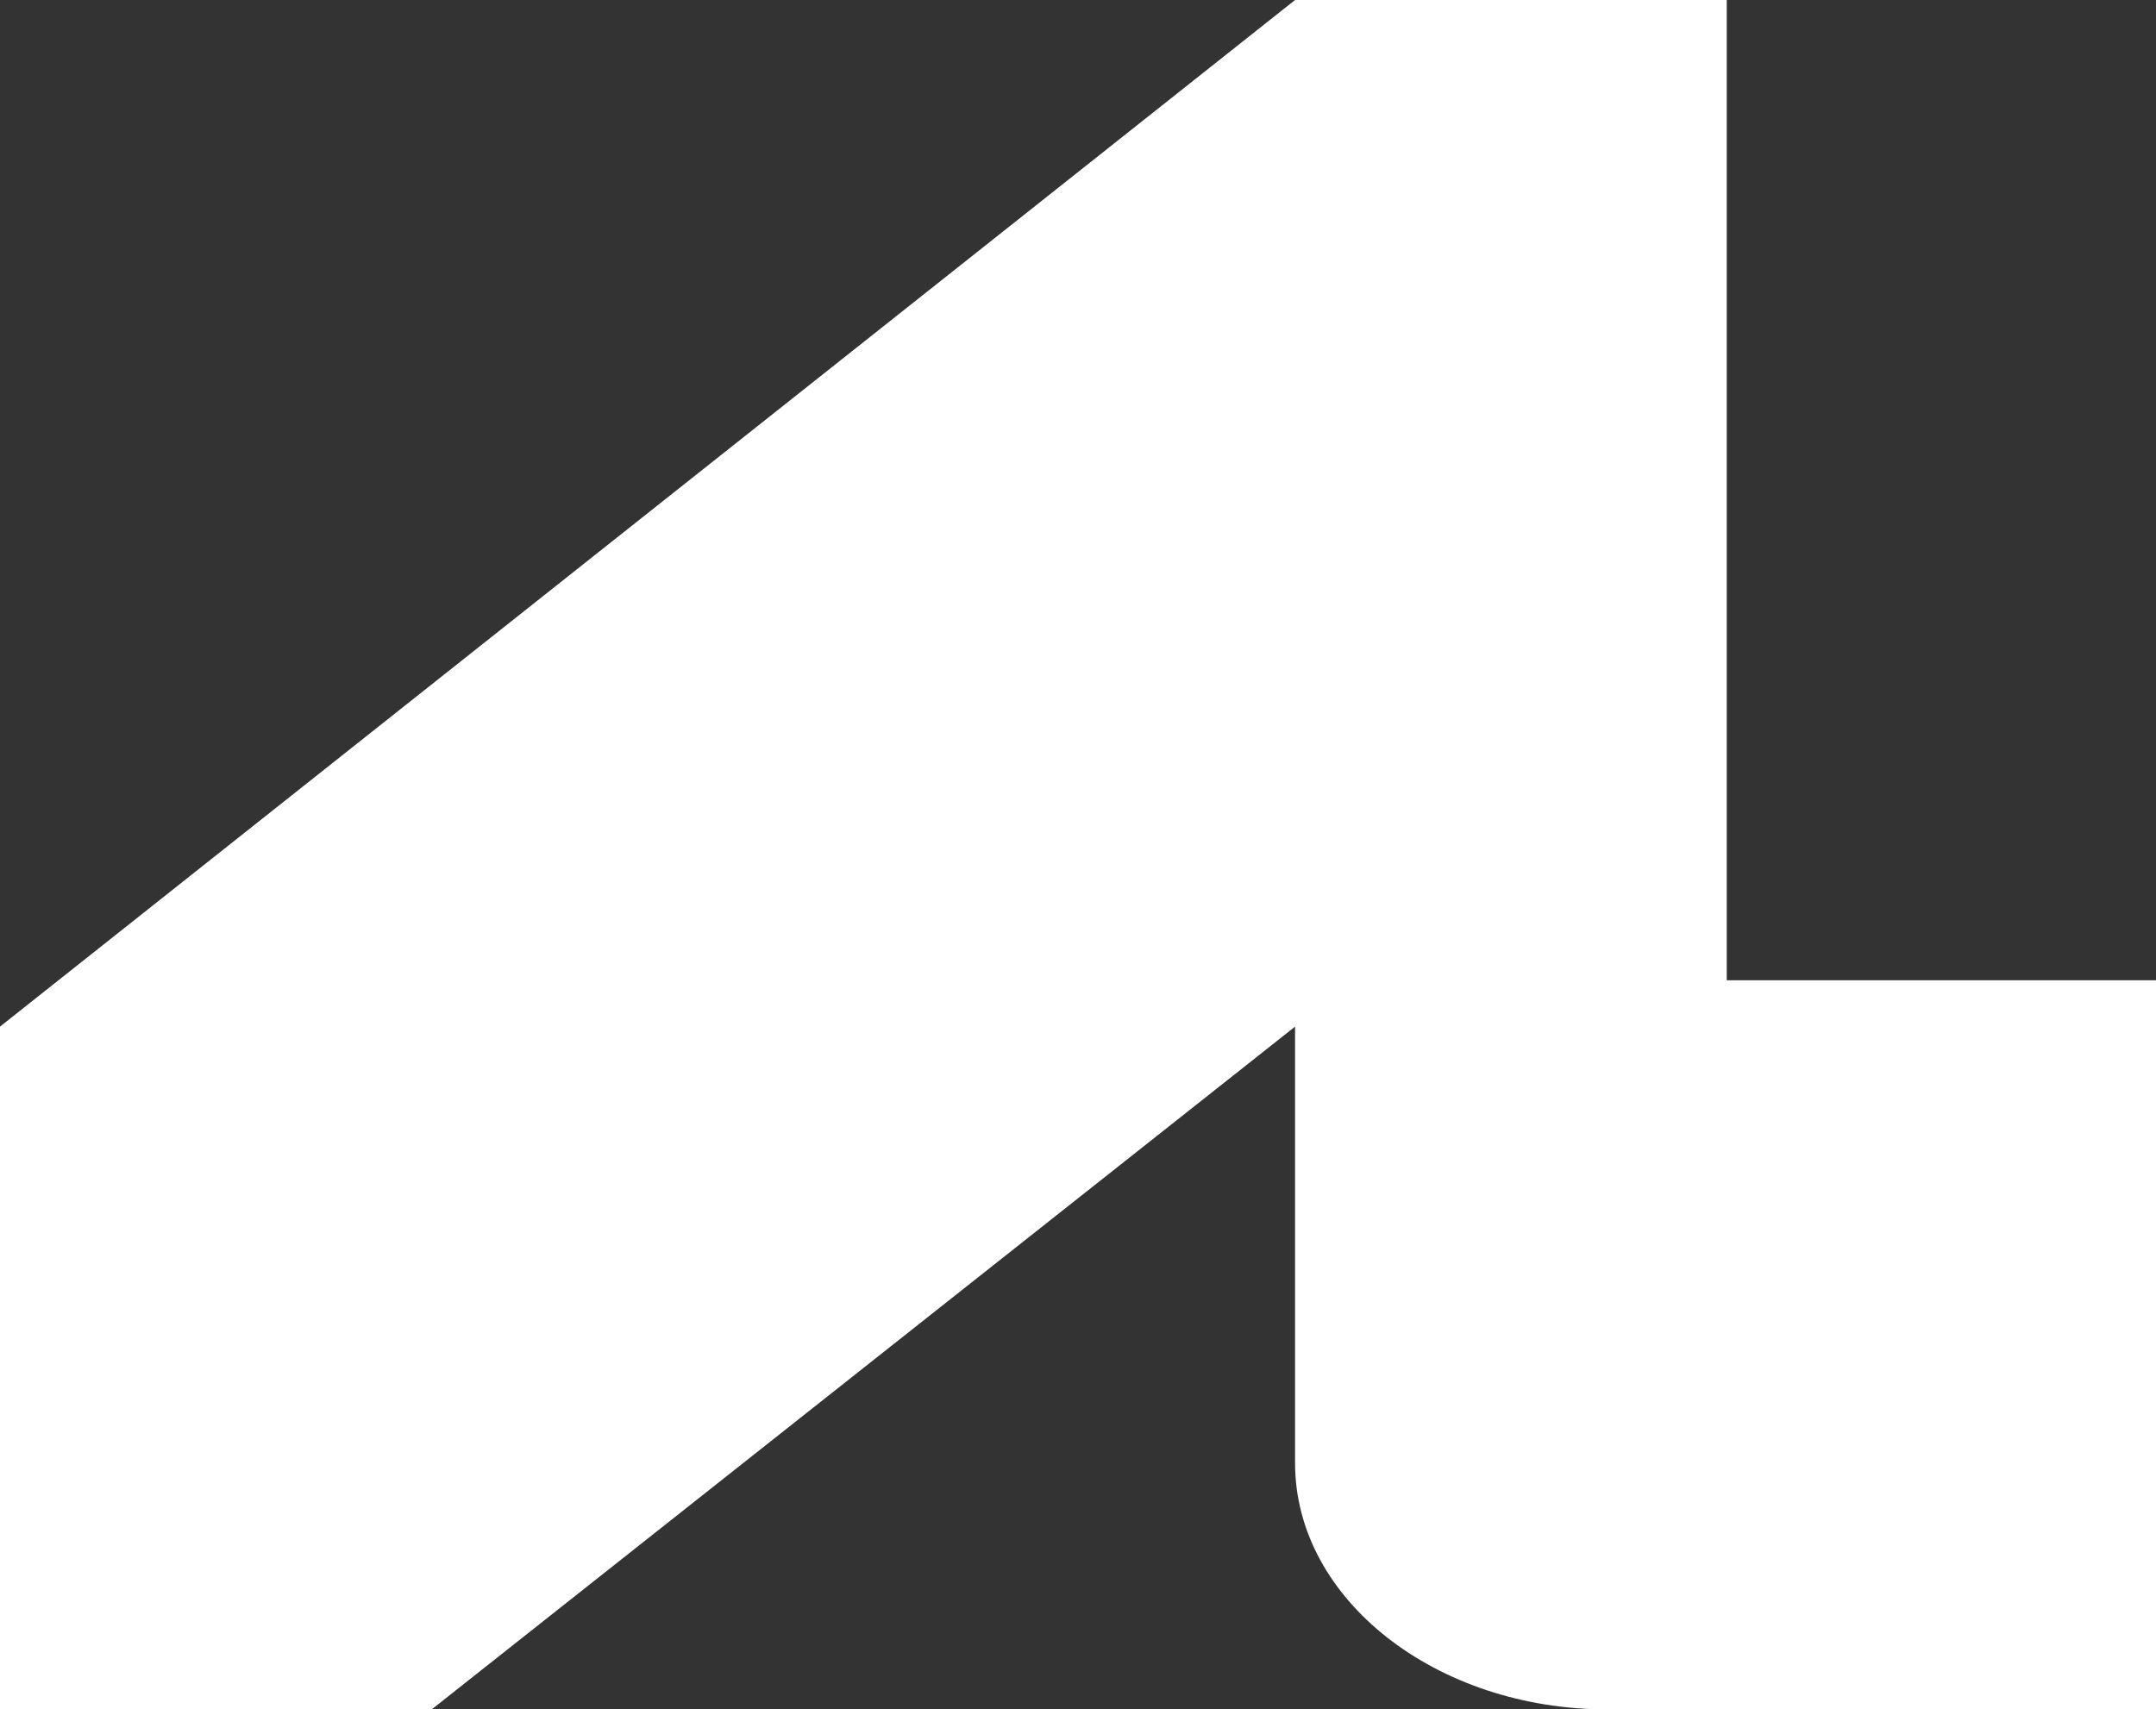
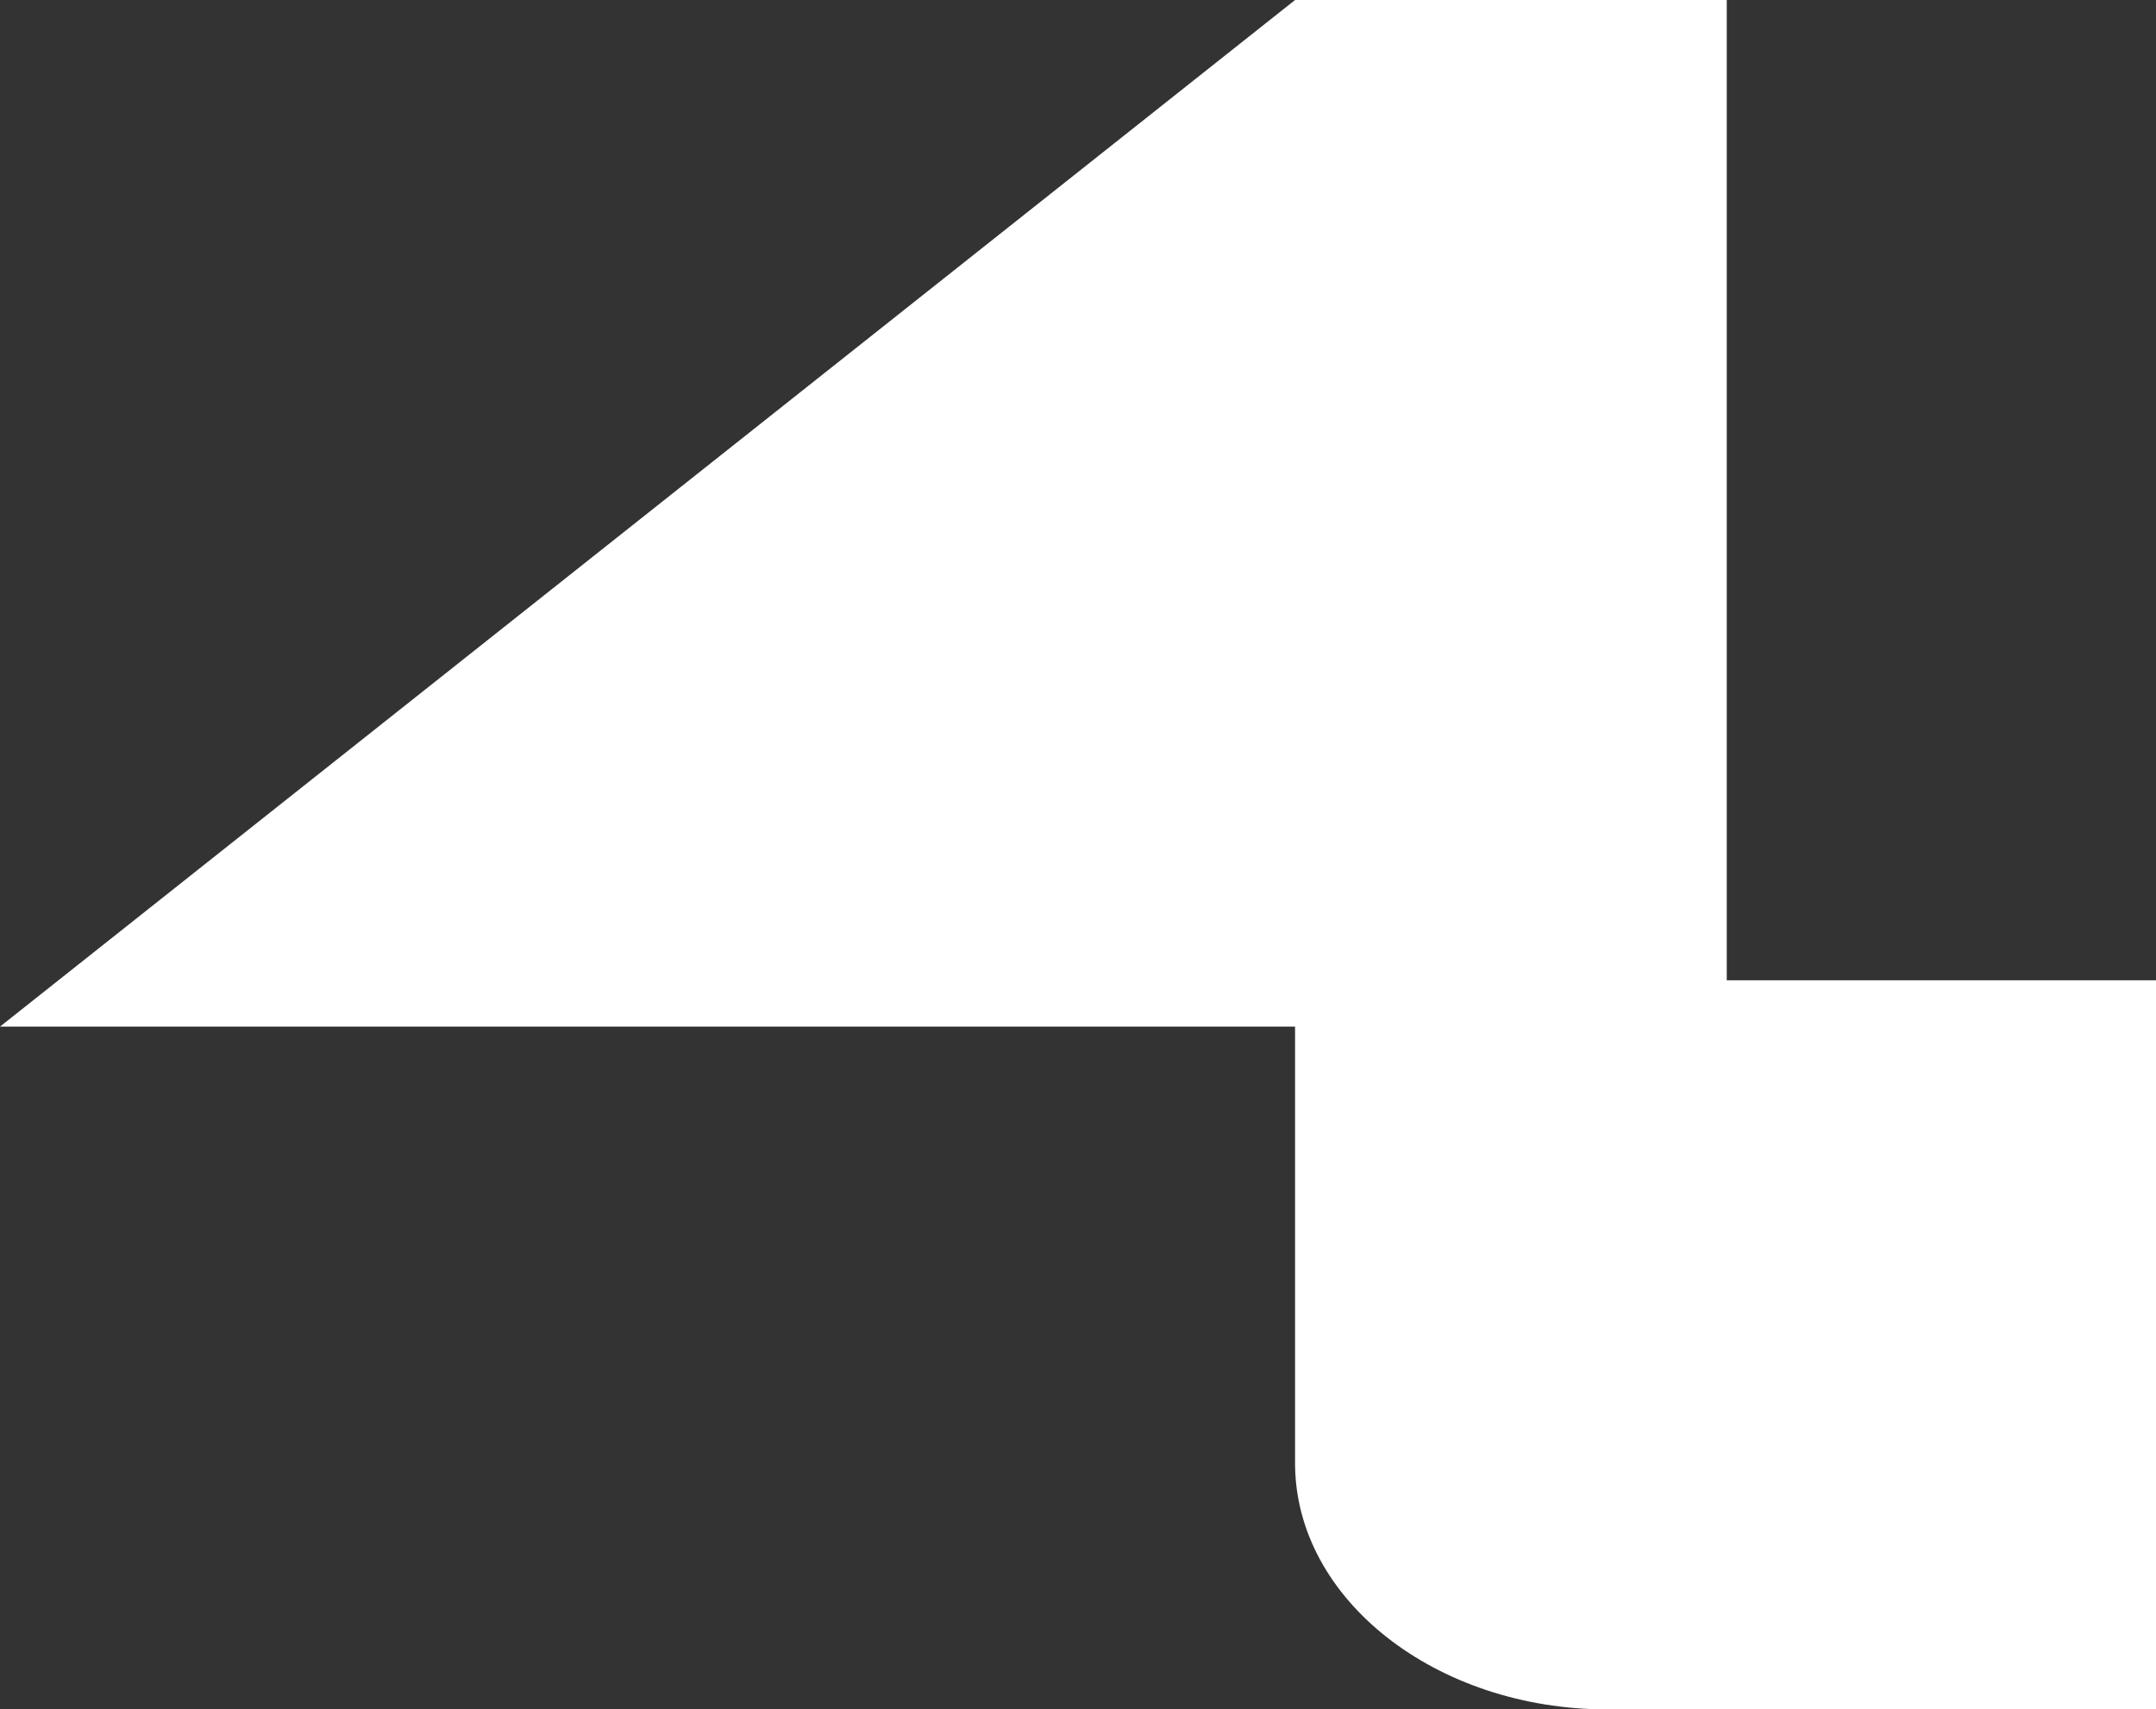
<svg xmlns="http://www.w3.org/2000/svg" id="Layer_2" version="1.1" viewBox="0 0 88.4 70.1">
  <rect x="0" y="0" width="88.4" height="70.1" fill="#333333" stroke="none" />
  <defs>
    <style>
      .st0 {
        fill: #fff;
      }
    </style>
  </defs>
  <g id="Layer_1-2">
-     <path class="st0" d="M0,42.1L53.1,0h17.7v40.2h17.7v29.9h-22.6c-7,0-12.8-4.5-12.8-10.1v-17.9l-35.4,28H0v-28h0Z" />
+     <path class="st0" d="M0,42.1L53.1,0h17.7v40.2h17.7v29.9h-22.6c-7,0-12.8-4.5-12.8-10.1v-17.9H0v-28h0Z" />
  </g>
</svg>